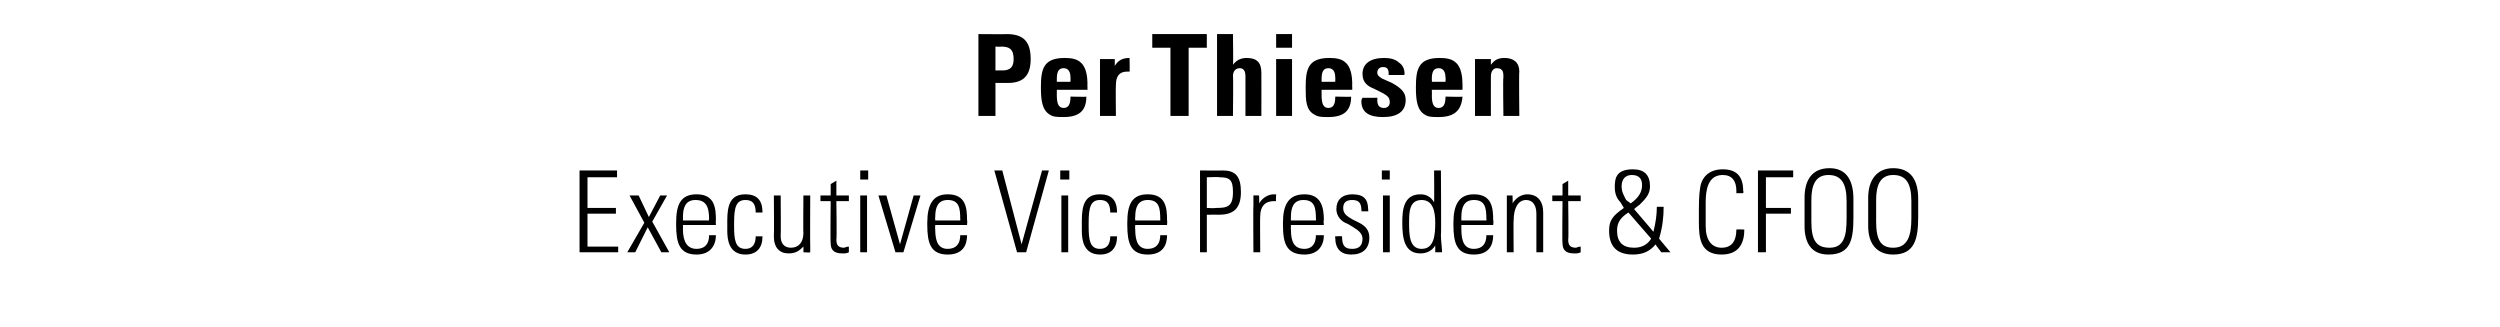
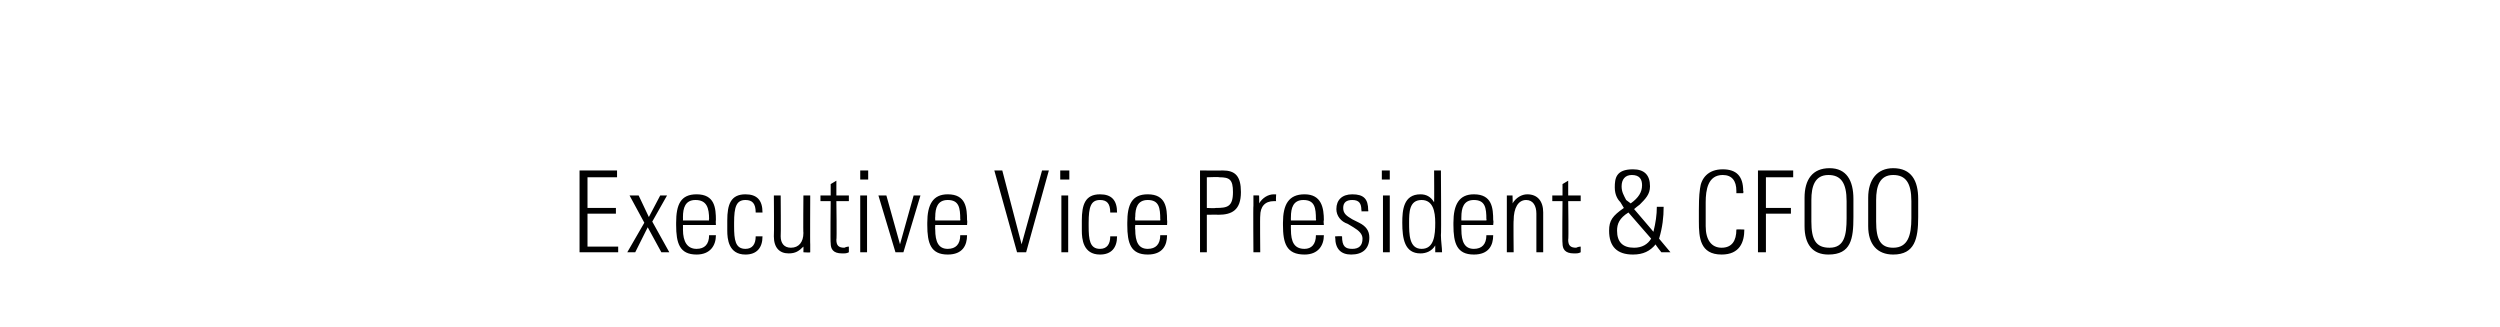
<svg xmlns="http://www.w3.org/2000/svg" version="1.1" width="220px" height="28.8px" viewBox="0 -3 220 28.8" style="top:-3px">
  <desc>Per Thiesen Executive Vice ﻿President &amp; CFOO</desc>
  <defs />
  <g id="Polygon390308">
    <path d="m54.3 12l0 .6l-2.6 0l0 2.7l2.5 0l0 .5l-2.5 0l0 2.9l2.7 0l0 .5l-3.4 0l0-7.2l3.3 0zm1.9 2.2l.9 1.9l1-1.9l.6 0l-1.3 2.3l1.5 2.7l-.7 0l-1.2-2.2l-1.1 2.2l-.7 0l1.5-2.6l-1.3-2.4l.8 0zm6.8 2.2c-.03-.04 0 .4 0 .4l-2.9 0c0 0 .01.41 0 .4c0 1.1.4 1.7 1.2 1.7c.7 0 1.1-.4 1.1-1.2c0 0 .6 0 .6 0c0 .9-.5 1.7-1.7 1.7c-1.5 0-1.8-1-1.8-2.6c0 0 0-.2 0-.2c0-1.6.4-2.5 1.8-2.5c1.6 0 1.7 1.2 1.7 2.3zm-.6 0c0 0-.04-.15 0-.1c0-1-.2-1.7-1.2-1.7c-.9 0-1.1.7-1.1 1.5c.01 0 0 .3 0 .3l2.3 0zm4.7-.7c0 0-.6 0-.6 0c0-.8-.3-1.1-.9-1.1c-.8 0-1 .6-1 2c0 0 0 .3 0 .3c0 1.2.1 2 1 2c.6 0 .9-.4.9-1.1c0 0 .6 0 .6 0c0 1-.5 1.6-1.5 1.6c-1.5 0-1.6-1.4-1.6-2.1c0 0 0-.9 0-.9c0-1.4.3-2.3 1.6-2.3c1 0 1.5.5 1.5 1.6zm1-1.5l.6 0c0 0 .03 3.61 0 3.6c0 .6.3 1 .9 1c.7 0 1.1-.5 1.1-1.3c-.03.04 0-3.3 0-3.3l.6 0c0 0-.02 4.34 0 4.3c0 .1 0 .4 0 .7c0 .04-.6 0-.6 0c0 0 .01-.52 0-.5c-.4.4-.7.6-1.3.6c-.8 0-1.3-.5-1.3-1.5c.03-.05 0-3.6 0-3.6zm5.5 0l1.1 0l0 .5l-1.1 0c0 0 .05 3.4 0 3.4c0 .5.2.7.7.7c0 0 .2-.1.4-.1c0 0 0 .5 0 .5c-.2.1-.3.1-.6.1c-.8 0-1-.4-1-.9c-.04 0 0-3.7 0-3.7l-.9 0l0-.5l.9 0l0-1l.5-.3l0 1.3zm2.8-2.2l0 .8l-.7 0l0-.8l.7 0zm-.7 2.2l.6 0l0 5l-.6 0l0-5zm2.3 0l1.2 4.3l1.2-4.3l.6 0l-1.5 5l-.7 0l-1.5-5l.7 0zm7.1 2.2c.04-.04 0 .4 0 .4l-2.8 0c0 0-.02.41 0 .4c0 1.1.3 1.7 1.1 1.7c.7 0 1.1-.4 1.1-1.2c0 0 .6 0 .6 0c0 .9-.4 1.7-1.7 1.7c-1.5 0-1.8-1-1.8-2.6c0 0 0-.2 0-.2c0-1.6.5-2.5 1.8-2.5c1.6 0 1.7 1.2 1.7 2.3zm-.6 0c0 0 .03-.15 0-.1c0-1-.1-1.7-1.1-1.7c-.9 0-1.1.7-1.1 1.5c-.02 0 0 .3 0 .3l2.2 0zm3.7-4.4l1.7 6.5l1.8-6.5l.6 0l-2 7.2l-.8 0l-2-7.2l.7 0zm5.9 0l0 .8l-.8 0l0-.8l.8 0zm-.7 2.2l.6 0l0 5l-.6 0l0-5zm4.9 1.5c0 0-.6 0-.6 0c0-.8-.3-1.1-.9-1.1c-.8 0-1 .6-1 2c0 0 0 .3 0 .3c0 1.2.1 2 1 2c.6 0 .9-.4.9-1.1c0 0 .6 0 .6 0c0 1-.5 1.6-1.5 1.6c-1.5 0-1.6-1.4-1.6-2.1c0 0 0-.9 0-.9c0-1.4.3-2.3 1.6-2.3c1 0 1.5.5 1.5 1.6zm4.4.7c.03-.04 0 .4 0 .4l-2.8 0c0 0-.03.41 0 .4c0 1.1.3 1.7 1.1 1.7c.7 0 1.1-.4 1.1-1.2c0 0 .6 0 .6 0c0 .9-.4 1.7-1.7 1.7c-1.5 0-1.8-1-1.8-2.6c0 0 0-.2 0-.2c0-1.6.4-2.5 1.8-2.5c1.6 0 1.7 1.2 1.7 2.3zm-.6 0c0 0 .02-.15 0-.1c0-1-.1-1.7-1.1-1.7c-.9 0-1.1.7-1.1 1.5c-.03 0 0 .3 0 .3l2.2 0zm5.5-4.4c1.1 0 1.6.5 1.6 1.9c0 1.6-.8 2-2 2c.01-.02-1 0-1 0l0 3.3l-.6 0l0-7.2c0 0 2.02.02 2 0zm-1.4 3.3c0 0 .76.04.8 0c1 0 1.5-.1 1.5-1.4c0-1.1-.3-1.3-1.2-1.3c.02-.04-1.1 0-1.1 0l0 2.7zm6.1-1.2c0 0-.04.6 0 .6c-.1 0-.2 0-.2 0c-.8 0-1.2.5-1.2 1.3c-.03-.02 0 3.2 0 3.2l-.6 0c0 0-.03-4.12 0-4.1c0-.2 0-.5 0-.9c-.05-.01.5 0 .5 0c0 0 .02.72 0 .7c.3-.5.8-.8 1.3-.8c.04.02.2 0 .2 0zm4.2 2.3c-.05-.04 0 .4 0 .4l-2.9 0c0 0-.01.41 0 .4c0 1.1.3 1.7 1.2 1.7c.6 0 1-.4 1-1.2c0 0 .7 0 .7 0c0 .9-.5 1.7-1.7 1.7c-1.6 0-1.9-1-1.9-2.6c0 0 0-.2 0-.2c0-1.6.5-2.5 1.9-2.5c1.5 0 1.7 1.2 1.7 2.3zm-.7 0c0 0 .04-.15 0-.1c0-1-.1-1.7-1.1-1.7c-.9 0-1.1.7-1.1 1.5c-.01 0 0 .3 0 .3l2.2 0zm4.6-.9c.03.05 0 .1 0 .1l-.6 0c0 0 .04-.09 0-.1c0-.6-.2-.9-.8-.9c-.5 0-.8.2-.8.7c0 .5.3.7.8 1c0 0 .6.3.6.3c.6.3.9.7.9 1.3c0 1-.6 1.5-1.6 1.5c-.9 0-1.4-.5-1.4-1.5c-.04-.01 0-.1 0-.1c0 0 .57-.04.6 0c0 .9.3 1.1.9 1.1c.6 0 .9-.3.9-.9c0-.4-.3-.7-.8-1c0 0-.5-.3-.5-.3c-.6-.2-1-.7-1-1.3c0-.8.5-1.3 1.4-1.3c1 0 1.4.4 1.4 1.4zm1.9-3.5l0 .8l-.7 0l0-.8l.7 0zm-.6 2.2l.6 0l0 5l-.6 0l0-5zm4.5-2.2l.6 0c0 0 .04 5.69 0 5.7c0 .5.1 1.1.1 1.5c0 0-.6 0-.6 0c0-.3 0-.5 0-.6c-.3.5-.8.7-1.3.7c-1.4 0-1.6-1.3-1.6-2.7c0-1.1.1-2.5 1.6-2.5c.5 0 .9.2 1.2.7c.02-.02 0-2.8 0-2.8zm-1.1 6.9c1.1 0 1.2-1.2 1.2-2.3c0-1-.2-2-1.2-2c-1.1 0-1.1 1.1-1.1 2c0 1 0 2.3 1.1 2.3zm6.3-2.5c.05-.04 0 .4 0 .4l-2.8 0c0 0-.01.41 0 .4c0 1.1.3 1.7 1.1 1.7c.7 0 1.1-.4 1.1-1.2c0 0 .6 0 .6 0c0 .9-.4 1.7-1.7 1.7c-1.5 0-1.8-1-1.8-2.6c0 0 0-.2 0-.2c0-1.6.5-2.5 1.8-2.5c1.6 0 1.7 1.2 1.7 2.3zm-.6 0c0 0 .04-.15 0-.1c0-1-.1-1.7-1.1-1.7c-.9 0-1.1.7-1.1 1.5c-.01 0 0 .3 0 .3l2.2 0zm5-.7c0 .03 0 3.5 0 3.5l-.6 0c0 0 0-3.42 0-3.4c0-.7-.3-1.2-.9-1.2c-.7 0-1.1.7-1.1 1.8c-.03-.04 0 2.8 0 2.8l-.6 0l0-5l.5 0c0 0 .03.69 0 .7c.3-.5.8-.8 1.3-.8c.9 0 1.4.6 1.4 1.6zm2.2-1.5l1.1 0l0 .5l-1.1 0c0 0 .05 3.4 0 3.4c0 .5.2.7.7.7c0 0 .2-.1.4-.1c0 0 0 .5 0 .5c-.2.1-.3.1-.6.1c-.8 0-1-.4-1-.9c-.04 0 0-3.7 0-3.7l-.9 0l0-.5l.9 0l0-1l.5-.3l0 1.3zm6.3.8c-.04.01-.5.4-.5.4c0 0 1.73 2.02 1.7 2c.2-.8.3-1.5.3-2.2c0 0 .6 0 .6 0c0 .9-.1 1.8-.4 2.8c-.03-.03 1 1.2 1 1.2l-.8 0c0 0-.55-.68-.5-.7c-.5.6-1.1.9-2 .9c-1.4 0-2.1-.7-2.1-2.1c0-.9.3-1.3 1.3-2c0 0-.3-.5-.3-.5c-.2-.2-.5-.6-.5-1.3c0-.8.1-1.6 1.6-1.6c1 0 1.5.5 1.5 1.5c0 .7-.4 1.1-.9 1.6zm-.8-.1c.7-.5 1-1 1-1.6c0-.5-.2-.9-.9-.9c-.6 0-.9.4-.9 1c0 .5.2.8.4 1.2c0 0 .4.3.4.3zm1.8 3.1c0 0-2-2.3-2-2.3c-.8.5-1 1-1 1.6c0 1 .5 1.5 1.5 1.5c.7 0 1.2-.3 1.5-.8zm7.5-4c0 0 0-.2 0-.2c0-.9-.4-1.4-1.2-1.4c-1.3 0-1.5 1.3-1.5 2.4c0 0 0 2.1 0 2.1c0 1.2.5 1.9 1.4 1.9c.9 0 1.3-.6 1.3-1.6c.03-.03.7 0 .7 0c0 0 .01.01 0 0c0 1.1-.4 2.2-2 2.2c-1.9 0-2-1.5-2-2.9c0 0 0-1 0-1c0-.3 0-1.3.1-1.9c.1-.9.7-1.7 2-1.7c1.2 0 1.8.6 1.8 1.9c.05.04 0 .2 0 .2l-.6 0zm5-2l0 .6l-2.4 0l0 2.7l2.2 0l0 .5l-2.2 0l0 3.4l-.7 0l0-7.2l3.1 0zm5.3 2.5c0 0 0 1.6 0 1.6c0 1.9-.2 3.3-2.2 3.3c-1.4 0-2.1-.9-2.1-2.5c0 0 0-2.5 0-2.5c0-1.6.7-2.6 2.2-2.6c1.5 0 2.1 1.1 2.1 2.7zm-3.7 2c0 1.6.4 2.3 1.6 2.3c1.3 0 1.5-1.1 1.5-2.6c0 0 0-1.5 0-1.5c0-1.6-.5-2.3-1.6-2.3c-1.2 0-1.5 1-1.5 2.2c0 0 0 1.9 0 1.9zm9.4-2c0 0 0 1.6 0 1.6c0 1.9-.3 3.3-2.2 3.3c-1.4 0-2.2-.9-2.2-2.5c0 0 0-2.5 0-2.5c0-1.6.8-2.6 2.2-2.6c1.6 0 2.2 1.1 2.2 2.7zm-3.7 2c0 1.6.4 2.3 1.5 2.3c1.3 0 1.6-1.1 1.6-2.6c0 0 0-1.5 0-1.5c0-1.6-.5-2.3-1.6-2.3c-1.2 0-1.5 1-1.5 2.2c0 0 0 1.9 0 1.9z" stroke="none" fill="#000" />
  </g>
  <g id="Polygon390307">
-     <path d="m88.6 0c1.5 0 2.1.7 2.1 2.2c0 1.5-.7 2.1-2 2.1c-.04 0-1.1 0-1.1 0l0 2.9l-1.5 0l0-7.2c0 0 2.55.02 2.5 0zm-.4 3.2c.7 0 1-.3 1-1c0-.9-.4-1.1-1.1-1.1c.01.03-.5 0-.5 0l0 2.1c0 0 .64-.01.6 0zm4.8 1.7c0 0 0 .54 0 .5c0 .8.2 1.1.6 1.1c.4 0 .6-.3.6-.9c.01.04 0-.1 0-.1c0 0 1.44.04 1.4 0c0 1.3-.7 1.8-2 1.8c-.5 0-.9 0-1.2-.2c-.7-.4-.8-1.3-.8-2.4c0-1.6.2-2.6 2.1-2.6c.6 0 1.1.1 1.4.4c.5.4.6 1.3.6 1.9c-.02 0 0 .3 0 .3l0 .2l-2.7 0zm1.2-.7c0 0 .02-.37 0-.4c0-.5-.2-.8-.6-.8c-.5 0-.6.4-.6 1c0 .01 0 .2 0 .2l1.2 0zm5.2-.9c-.1 0-.2 0-.2 0c-.7 0-1 .4-1 1.2c-.03 0 0 2.7 0 2.7l-1.4 0l0-5l1.3 0c0 0 0 .64 0 .6c.3-.5.7-.7 1.3-.7c-.04.01 0 0 0 0c0 0 .03 1.25 0 1.2zm6.8-3.3l0 1.2l-1.6 0l0 6l-1.6 0l0-6l-1.6 0l0-1.2l4.8 0zm2.3 0c0 0 .04 2.7 0 2.7c.3-.4.7-.6 1.2-.6c.9 0 1.3.4 1.3 1.3c.01.02 0 3.8 0 3.8l-1.4 0c0 0 0-3.51 0-3.5c0-.5-.2-.7-.5-.7c-.4 0-.6.3-.6.7c.04.01 0 3.5 0 3.5l-1.4 0l0-7.2l1.4 0zm5.2 0l0 1.2l-1.4 0l0-1.2l1.4 0zm0 2.2l0 5l-1.4 0l0-5l1.4 0zm2.6 2.7c0 0 0 .54 0 .5c0 .8.2 1.1.6 1.1c.4 0 .6-.3.6-.9c.01.04 0-.1 0-.1c0 0 1.44.04 1.4 0c0 1.3-.7 1.8-2 1.8c-.5 0-.9 0-1.2-.2c-.8-.4-.8-1.3-.8-2.4c0-1.6.2-2.6 2.1-2.6c.6 0 1.1.1 1.4.4c.5.4.6 1.3.6 1.9c-.02 0 0 .3 0 .3l0 .2l-2.7 0zm1.2-.7c0 0 .02-.37 0-.4c0-.5-.2-.8-.6-.8c-.5 0-.6.4-.6 1c0 .01 0 .2 0 .2l1.2 0zm5.6-1.7c.3.2.5.5.5 1c-.04.05 0 .1 0 .1l-1.4 0c0 0 .02-.05 0-.1c0-.4-.1-.6-.5-.6c-.3 0-.5.2-.5.5c0 .2.1.3.4.5c0 0 .9.4.9.4c.9.5 1.2.9 1.2 1.5c0 1-.7 1.5-2 1.5c-1.2 0-1.9-.4-1.9-1.4c0-.1 0-.1.1-.3c-.04.02 1.3 0 1.3 0c0 0 .03.21 0 .2c0 .5.2.7.6.7c.3 0 .5-.2.5-.5c0-.5-.3-.6-.6-.8c0 0-.8-.4-.8-.4c-.5-.2-1-.5-1-1.3c0-.9.7-1.4 1.9-1.4c.5 0 1 .1 1.3.4zm2.9 2.4c0 0 .02.54 0 .5c0 .8.2 1.1.6 1.1c.4 0 .6-.3.6-.9c.03.04 0-.1 0-.1c0 0 1.46.04 1.5 0c-.1 1.3-.8 1.8-2.1 1.8c-.5 0-.9 0-1.2-.2c-.7-.4-.8-1.3-.8-2.4c0-1.6.2-2.6 2.1-2.6c.6 0 1.1.1 1.4.4c.5.4.6 1.3.6 1.9c0 0 0 .3 0 .3l0 .2l-2.7 0zm1.2-.7c0 0 .04-.37 0-.4c0-.5-.2-.8-.6-.8c-.5 0-.6.4-.6 1c.02.01 0 .2 0 .2l1.2 0zm6.5 3l-1.4 0c0 0-.05-3.42 0-3.4c0-.4 0-.8-.6-.8c-.3 0-.5.3-.5.7c-.01.01 0 3.5 0 3.5l-1.4 0l0-5l1.4 0c0 0-.01.5 0 .5c.3-.4.6-.6 1.2-.6c.8 0 1.3.4 1.3 1.2c-.04.04 0 3.9 0 3.9z" stroke="none" fill="#000" />
-   </g>
+     </g>
</svg>